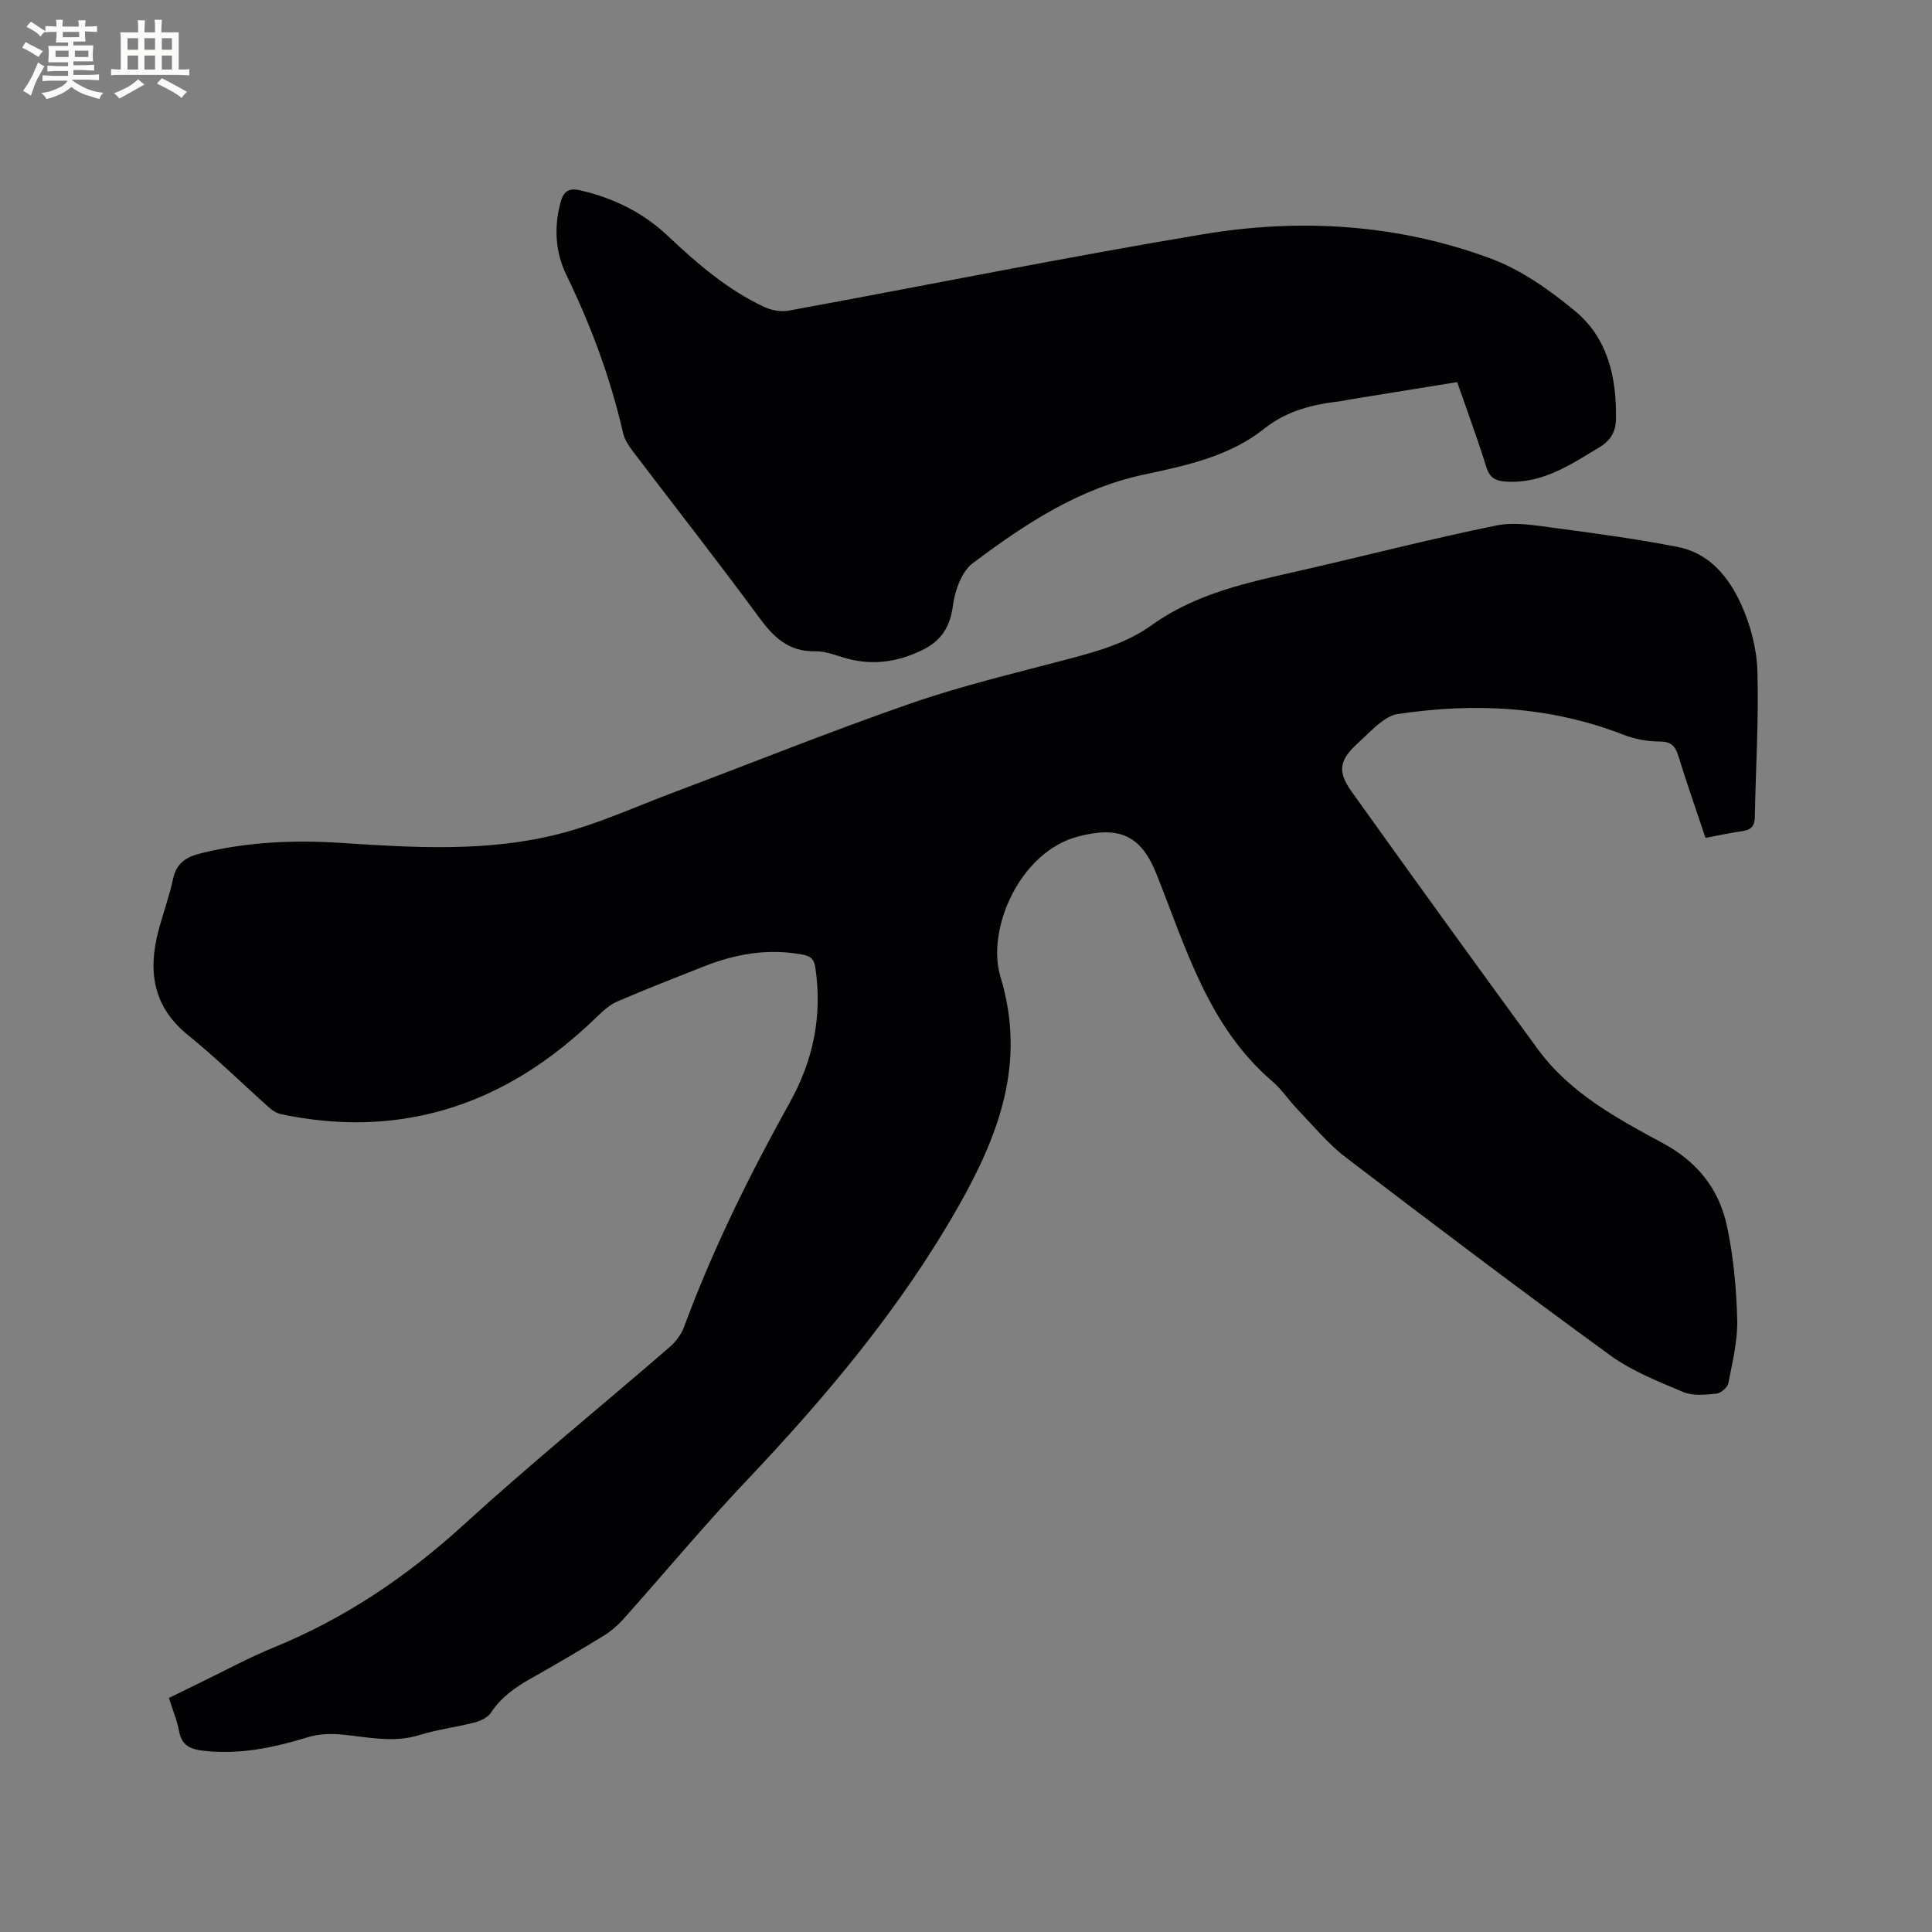
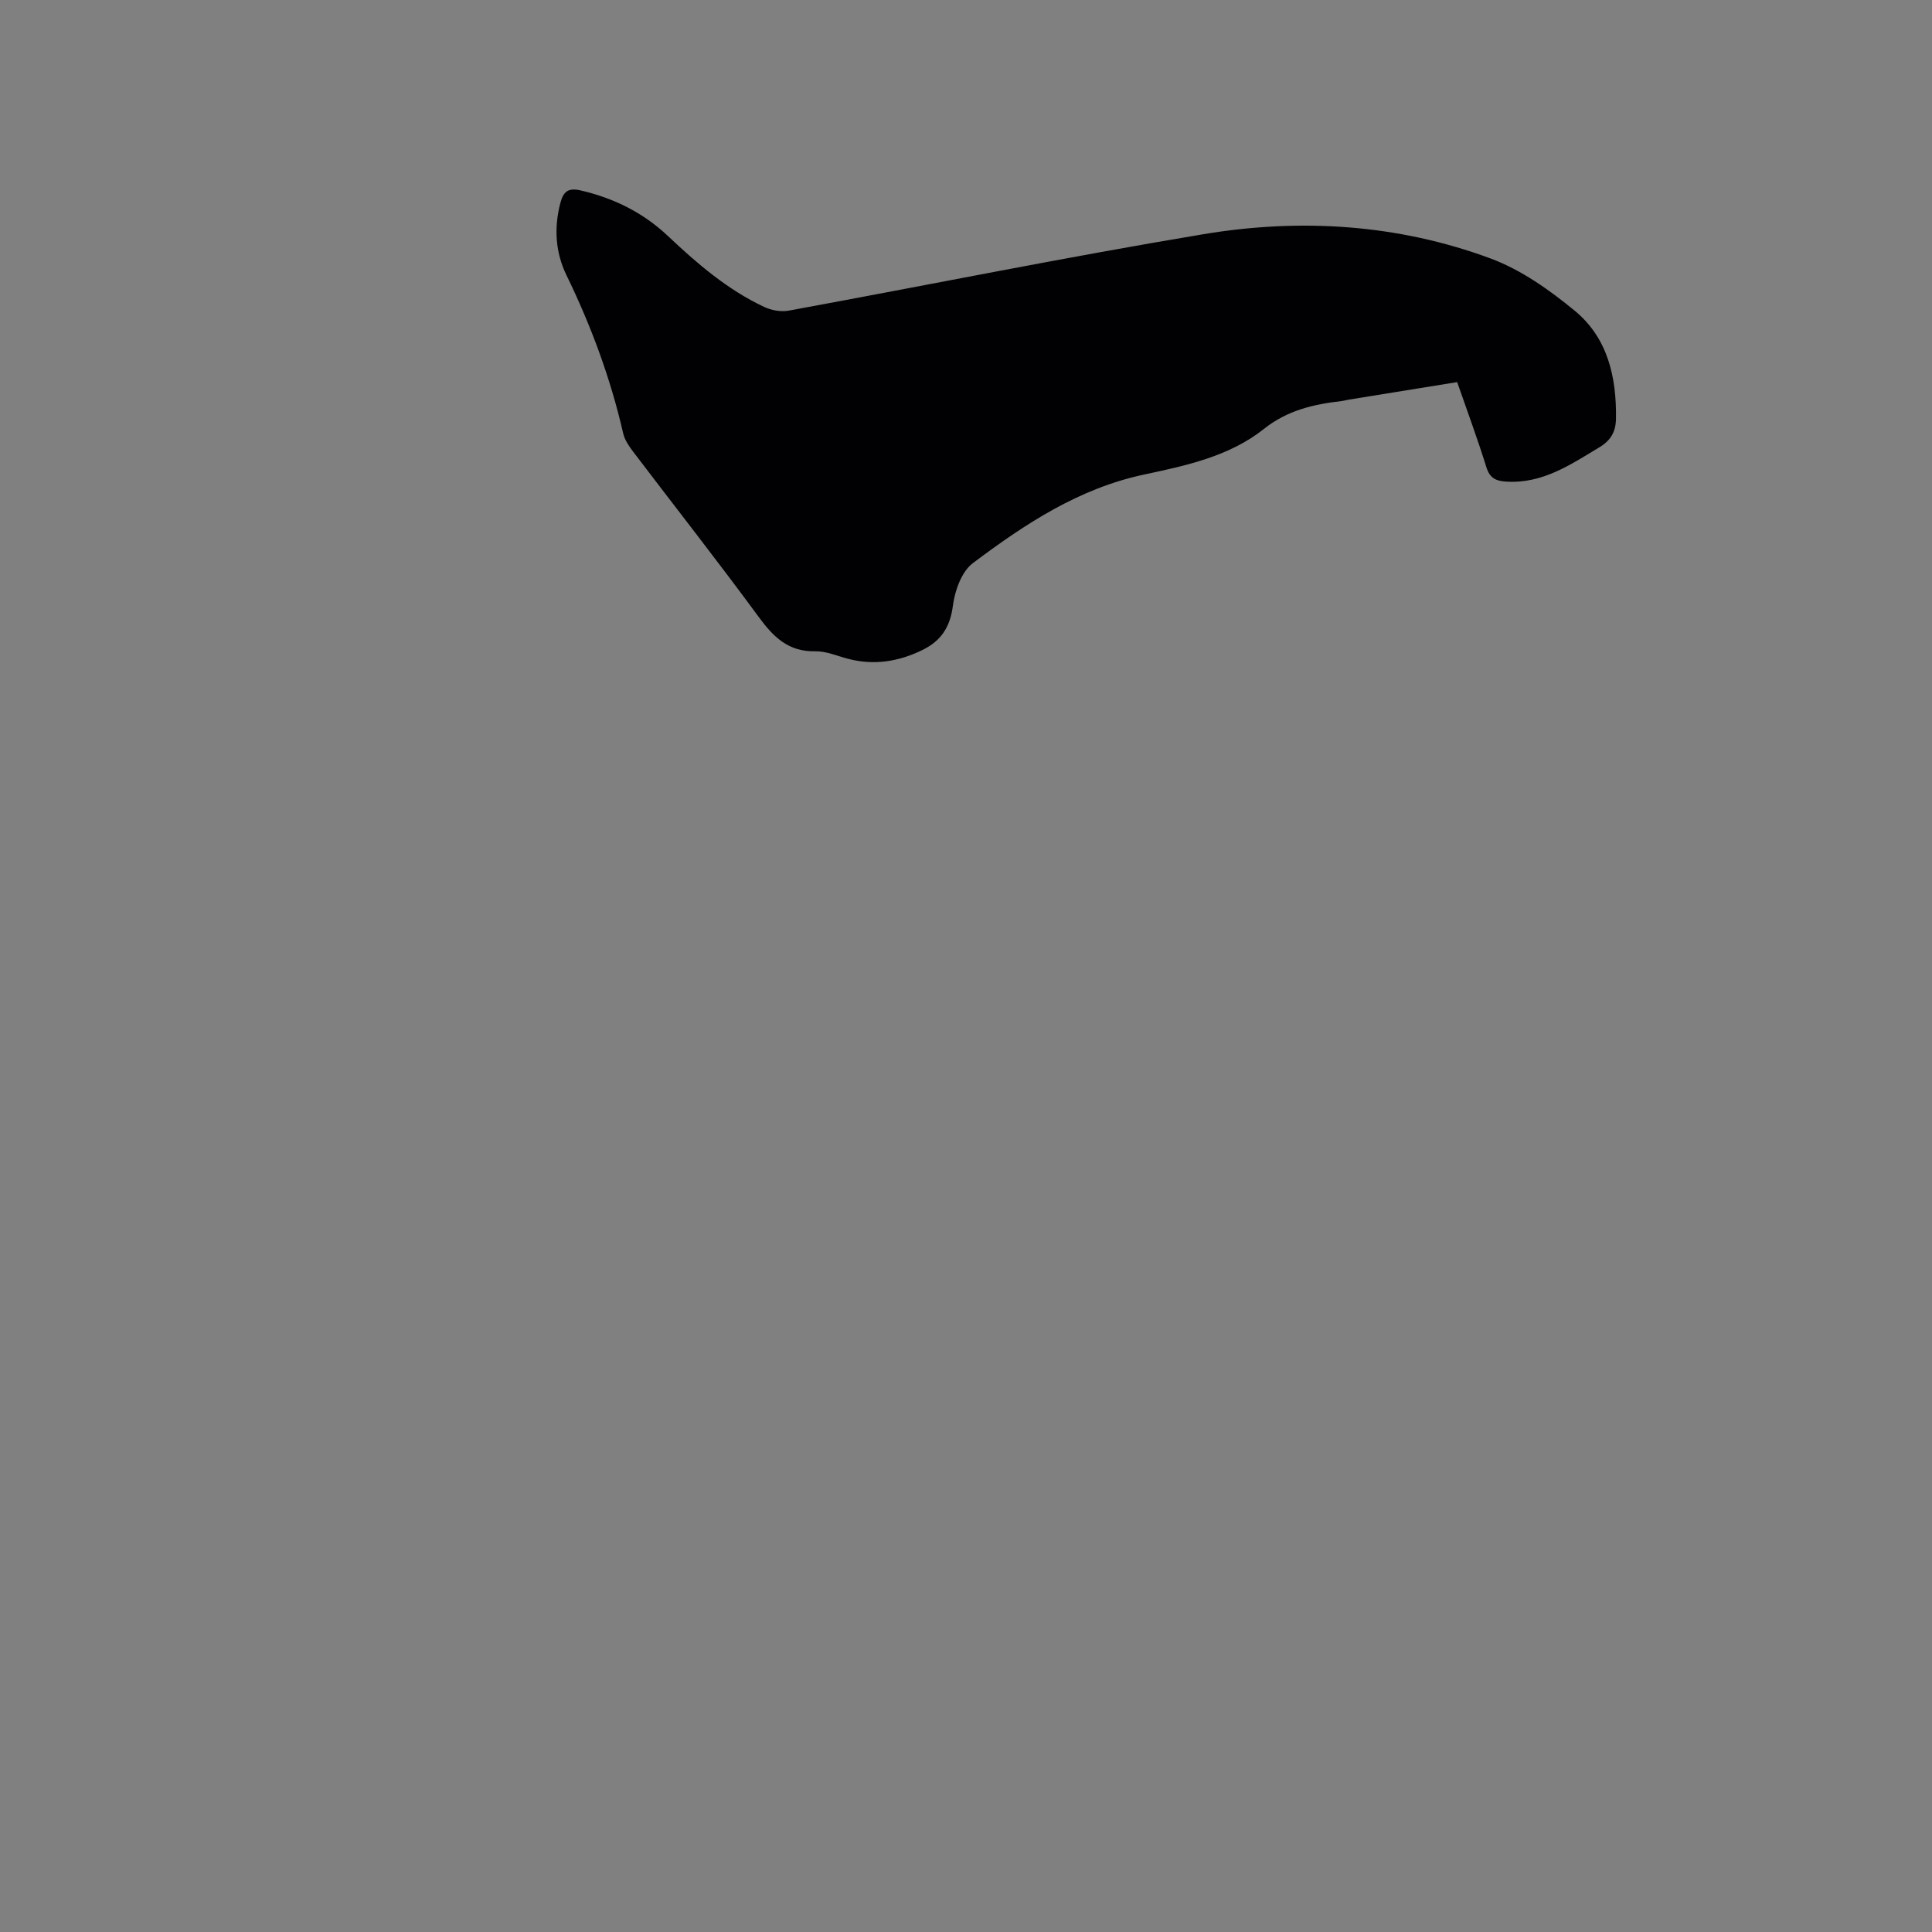
<svg xmlns="http://www.w3.org/2000/svg" enable-background="new 0 0 400 400" viewBox="0 0 400 400">
  <rect x="0" y="0" width="400" height="400" fill="#808080" stroke="none" />
-   <path d="m353.11 173.48c-1.92-5.74-3.88-11.31-5.62-16.95-.65-2.12-1.54-3.01-3.93-3.01-2.46 0-5.06-.48-7.36-1.37-15.24-5.95-30.94-6.71-46.91-4.3-1.25.19-2.5 1-3.53 1.8-1.59 1.23-2.98 2.71-4.47 4.06-3.96 3.59-4.52 5.89-1.47 10.16 12.76 17.85 25.61 35.63 38.56 53.34 6.65 9.09 16.37 14.33 25.97 19.51 7.04 3.8 11.55 9.47 13.17 17 1.37 6.36 1.98 12.97 2.15 19.49.12 4.37-.99 8.79-1.83 13.14-.17.89-1.55 2.1-2.48 2.19-2.27.23-4.86.51-6.85-.33-5.22-2.2-10.66-4.35-15.19-7.64-18.43-13.41-36.62-27.15-54.73-40.98-3.66-2.79-6.65-6.48-9.88-9.82-1.84-1.91-3.31-4.2-5.31-5.91-13.29-11.4-17.86-27.63-24-42.99-3.22-8.05-7.82-9.89-16.23-7.67-12.06 3.18-19.02 19.23-16.03 29.06 5.36 17.6-.24 32.57-8.69 47.47-11.98 21.11-27.42 39.44-44.02 56.96-8.74 9.22-16.87 19.02-25.34 28.5-1.17 1.31-2.57 2.52-4.06 3.44-4.97 3.05-9.99 6.01-15.07 8.86-3.27 1.84-6.21 3.91-8.34 7.13-.65.99-2.13 1.68-3.36 2-3.79.98-7.73 1.45-11.45 2.61-5.42 1.68-10.66.4-16.01-.11-2.33-.23-4.87-.12-7.09.56-7.06 2.16-14.12 3.65-21.57 2.8-2.7-.31-4.51-1.06-5.06-4.03-.42-2.26-1.33-4.43-2.11-6.91 2.15-1.05 4.21-2.07 6.28-3.07 5.15-2.49 10.19-5.24 15.47-7.4 14.68-6 27.49-14.63 39.22-25.33 13.86-12.64 28.43-24.5 42.63-36.78 1.3-1.12 2.49-2.67 3.07-4.27 5.95-16.14 13.57-31.48 21.91-46.49 4.84-8.7 6.75-17.96 5.25-27.9-.28-1.88-1.09-2.37-2.77-2.68-7.02-1.29-13.7-.13-20.22 2.44-6.01 2.37-12.03 4.72-17.96 7.27-1.58.68-2.99 1.95-4.25 3.18-11.39 11.04-24.45 18.85-40.4 21.17-8.38 1.22-16.7.73-24.96-.99-.88-.18-1.77-.71-2.45-1.32-5.62-5-10.99-10.32-16.84-15.04-7.33-5.92-8.35-13.3-6.12-21.72.95-3.58 2.24-7.08 3.01-10.69.71-3.34 2.86-4.55 5.84-5.28 9.57-2.35 19.26-2.76 29.04-2.12 15.04.99 30.16 1.91 44.92-1.84 8.06-2.04 15.74-5.58 23.56-8.52 16.45-6.19 32.76-12.76 49.35-18.52 10.48-3.64 21.34-6.21 32.08-9.05 6.27-1.66 12.51-3.34 17.85-7.18 9.22-6.62 20-8.84 30.74-11.28 13.52-3.08 26.96-6.56 40.55-9.33 3.87-.79 8.15-.01 12.18.52 8.51 1.12 17.02 2.28 25.44 3.93 6.57 1.28 10.58 6.3 13.13 11.94 1.91 4.23 3.19 9.1 3.33 13.72.3 10.05-.35 20.13-.53 30.2-.03 1.82-.69 2.69-2.49 2.95-2.52.36-4.99.9-7.72 1.42z" fill="#010103" />
  <path d="m301.69 79.11c-7.62 1.23-15.02 2.43-22.43 3.63-.52.08-1.04.24-1.56.3-5.79.68-11.15 1.89-16.04 5.78-7.11 5.65-16.07 7.58-24.74 9.42-13.59 2.88-24.75 10.28-35.5 18.35-2.34 1.75-3.74 5.72-4.14 8.86-.57 4.44-2.5 7.27-6.31 9.13-4.93 2.41-10.04 3.23-15.42 1.81-2.25-.59-4.54-1.6-6.79-1.55-5.56.11-8.64-2.97-11.68-7.11-8.47-11.53-17.31-22.78-25.97-34.18-.87-1.15-1.78-2.46-2.09-3.83-2.61-11.4-6.64-22.26-11.75-32.77-2.28-4.69-2.6-9.75-1.26-14.9.62-2.4 1.63-3.23 4.23-2.62 6.87 1.6 12.94 4.6 18.07 9.45 6.03 5.7 12.3 11.09 19.87 14.65 1.5.71 3.47 1.08 5.08.79 28.64-5.25 57.18-11.05 85.89-15.83 20.1-3.35 40.26-2.1 59.5 5.04 6.29 2.34 12.16 6.5 17.4 10.82 6.82 5.62 8.66 13.76 8.52 22.39-.05 2.69-1.11 4.47-3.44 5.87-6 3.61-11.79 7.58-19.32 7.1-2.18-.14-3.38-.76-4.08-3-1.82-5.87-3.96-11.61-6.04-17.6z" fill="#010103" />
  <g fill="#fcfbfa">
-     <path d="m6.8 9.5c.6.3 1.3.7 2.1 1.1-.4.4-.7.8-.9 1.2-.7-.4-1.3-.8-1.8-1.1s-1.1-.6-1.6-.8c.2-.4.5-.8.7-1.2.4.2.8.5 1.5.8zm.9 6.9c-.3.6-.5 1.1-.7 1.7s-.4 1.1-.6 1.7c-.6-.4-1.1-.7-1.6-1 .7-1 1.2-1.8 1.5-2.4.3-.5.6-1.1.8-1.7.3-.6.5-1.2.8-1.8.3.3.8.6 1.3.8-.7 1.3-1.2 2.2-1.5 2.7zm.1-11c.4.3 1 .7 1.7 1.1-.5.2-.8.6-1.1 1.1-.5-.6-1-1-1.4-1.2s-.9-.6-1.5-.8c.2-.4.5-.7.9-1.1.5.3.9.6 1.4.9zm10.5 13.1c1 .4 2 .6 3.1.7-.4.4-.7.8-.8 1.3-.9-.2-1.9-.6-3-.9-1-.4-2-.9-2.8-1.6-.5.4-1.1.9-1.9 1.3s-1.9.9-3.3 1.2c-.1-.3-.5-.8-1.1-1.3 1 0 2.1-.3 3.2-.8 1.2-.5 1.9-1 2.3-1.7h-3.2c-.4 0-1 0-2 .1v-1.2c1 0 1.7.1 2 .1h3.3v-1h-2.3c-.2 0-.9 0-2 .1v-1.2c1.2 0 1.9.1 2 .1h2.3v-.8h-4.1c0-.7.1-1.2.1-1.6 0-.5 0-1.1-.1-1.8h4.1v-.7h-2.5c0-.6.1-1.1.1-1.6v-.6h-.5c-.4 0-1 0-1.8.1v-1.3c1.2 0 1.9.1 2.1.1h.2c0-.3 0-.8-.1-1.4h1.4c0 .6-.1 1-.1 1.4h3.4c0-.4 0-.8-.1-1.3h1.5c0 .4-.1.9-.1 1.3.7 0 1.5 0 2.5-.1v1.2c-1 0-1.8-.1-2.5-.1v.6c0 .3 0 .8.1 1.5h-2.5v.8h4.1c0 .7-.1 1.3-.1 1.8s0 1 .1 1.5h-4.1v.8h1.4c.8 0 1.8 0 2.9-.1v1.2c-1 0-1.9-.1-2.8-.1h-1.5v1h3.2c.3 0 1 0 2.1-.1v1.2c-1.1 0-1.8-.1-2.1-.1h-3.4l-.1.1c1.4 1 2.4 1.5 3.4 1.9zm-4.1-6.7v-1.3h-2.7v1.3zm2.2-4.1v-1.1h-3.4v1.1zm1.9 4.1v-1.3h-2.8v1.3z" />
-     <path d="m37 6.7v2.3 5.4c1 0 1.8 0 2.2-.1v1.3c-.6 0-1.5-.1-2.5-.1h-11.9c-.7 0-1.3 0-1.8.1v-1.3c.5 0 1.1.1 2 .1v-5.2c0-1 0-1.8-.1-2.5h3.7c0-1.3 0-2.1-.1-2.5h1.5c0 .4-.1 1.3-.1 2.5h2.2c0-1.2 0-2.1-.1-2.6h1.5c0 .4-.1 1.3-.1 2.6zm-12.3 13.7c-.3-.4-.7-.8-1.1-1.1 1.1-.4 2.1-.9 2.9-1.3.8-.5 1.5-1 2.1-1.6.4.4.9.8 1.3 1.1-2.5 1.4-4.2 2.4-5.2 2.9zm3.9-10.1v-2.4h-2.2v2.4zm0 4.1v-2.9h-2.2v2.9zm3.5-4.1v-2.4h-2.2v2.4zm0 4.1v-2.9h-2.2v2.9zm.4 2.9 1-1.1c.6.3 1.4.7 2.5 1.3s2 1.1 2.7 1.5c-.4.4-.8.8-1.1 1.3-.8-.8-2.5-1.7-5.1-3zm3.1-7v-2.4h-2.1v2.4zm0 4.1v-2.9h-2.1v2.9z" />
-   </g>
+     </g>
</svg>